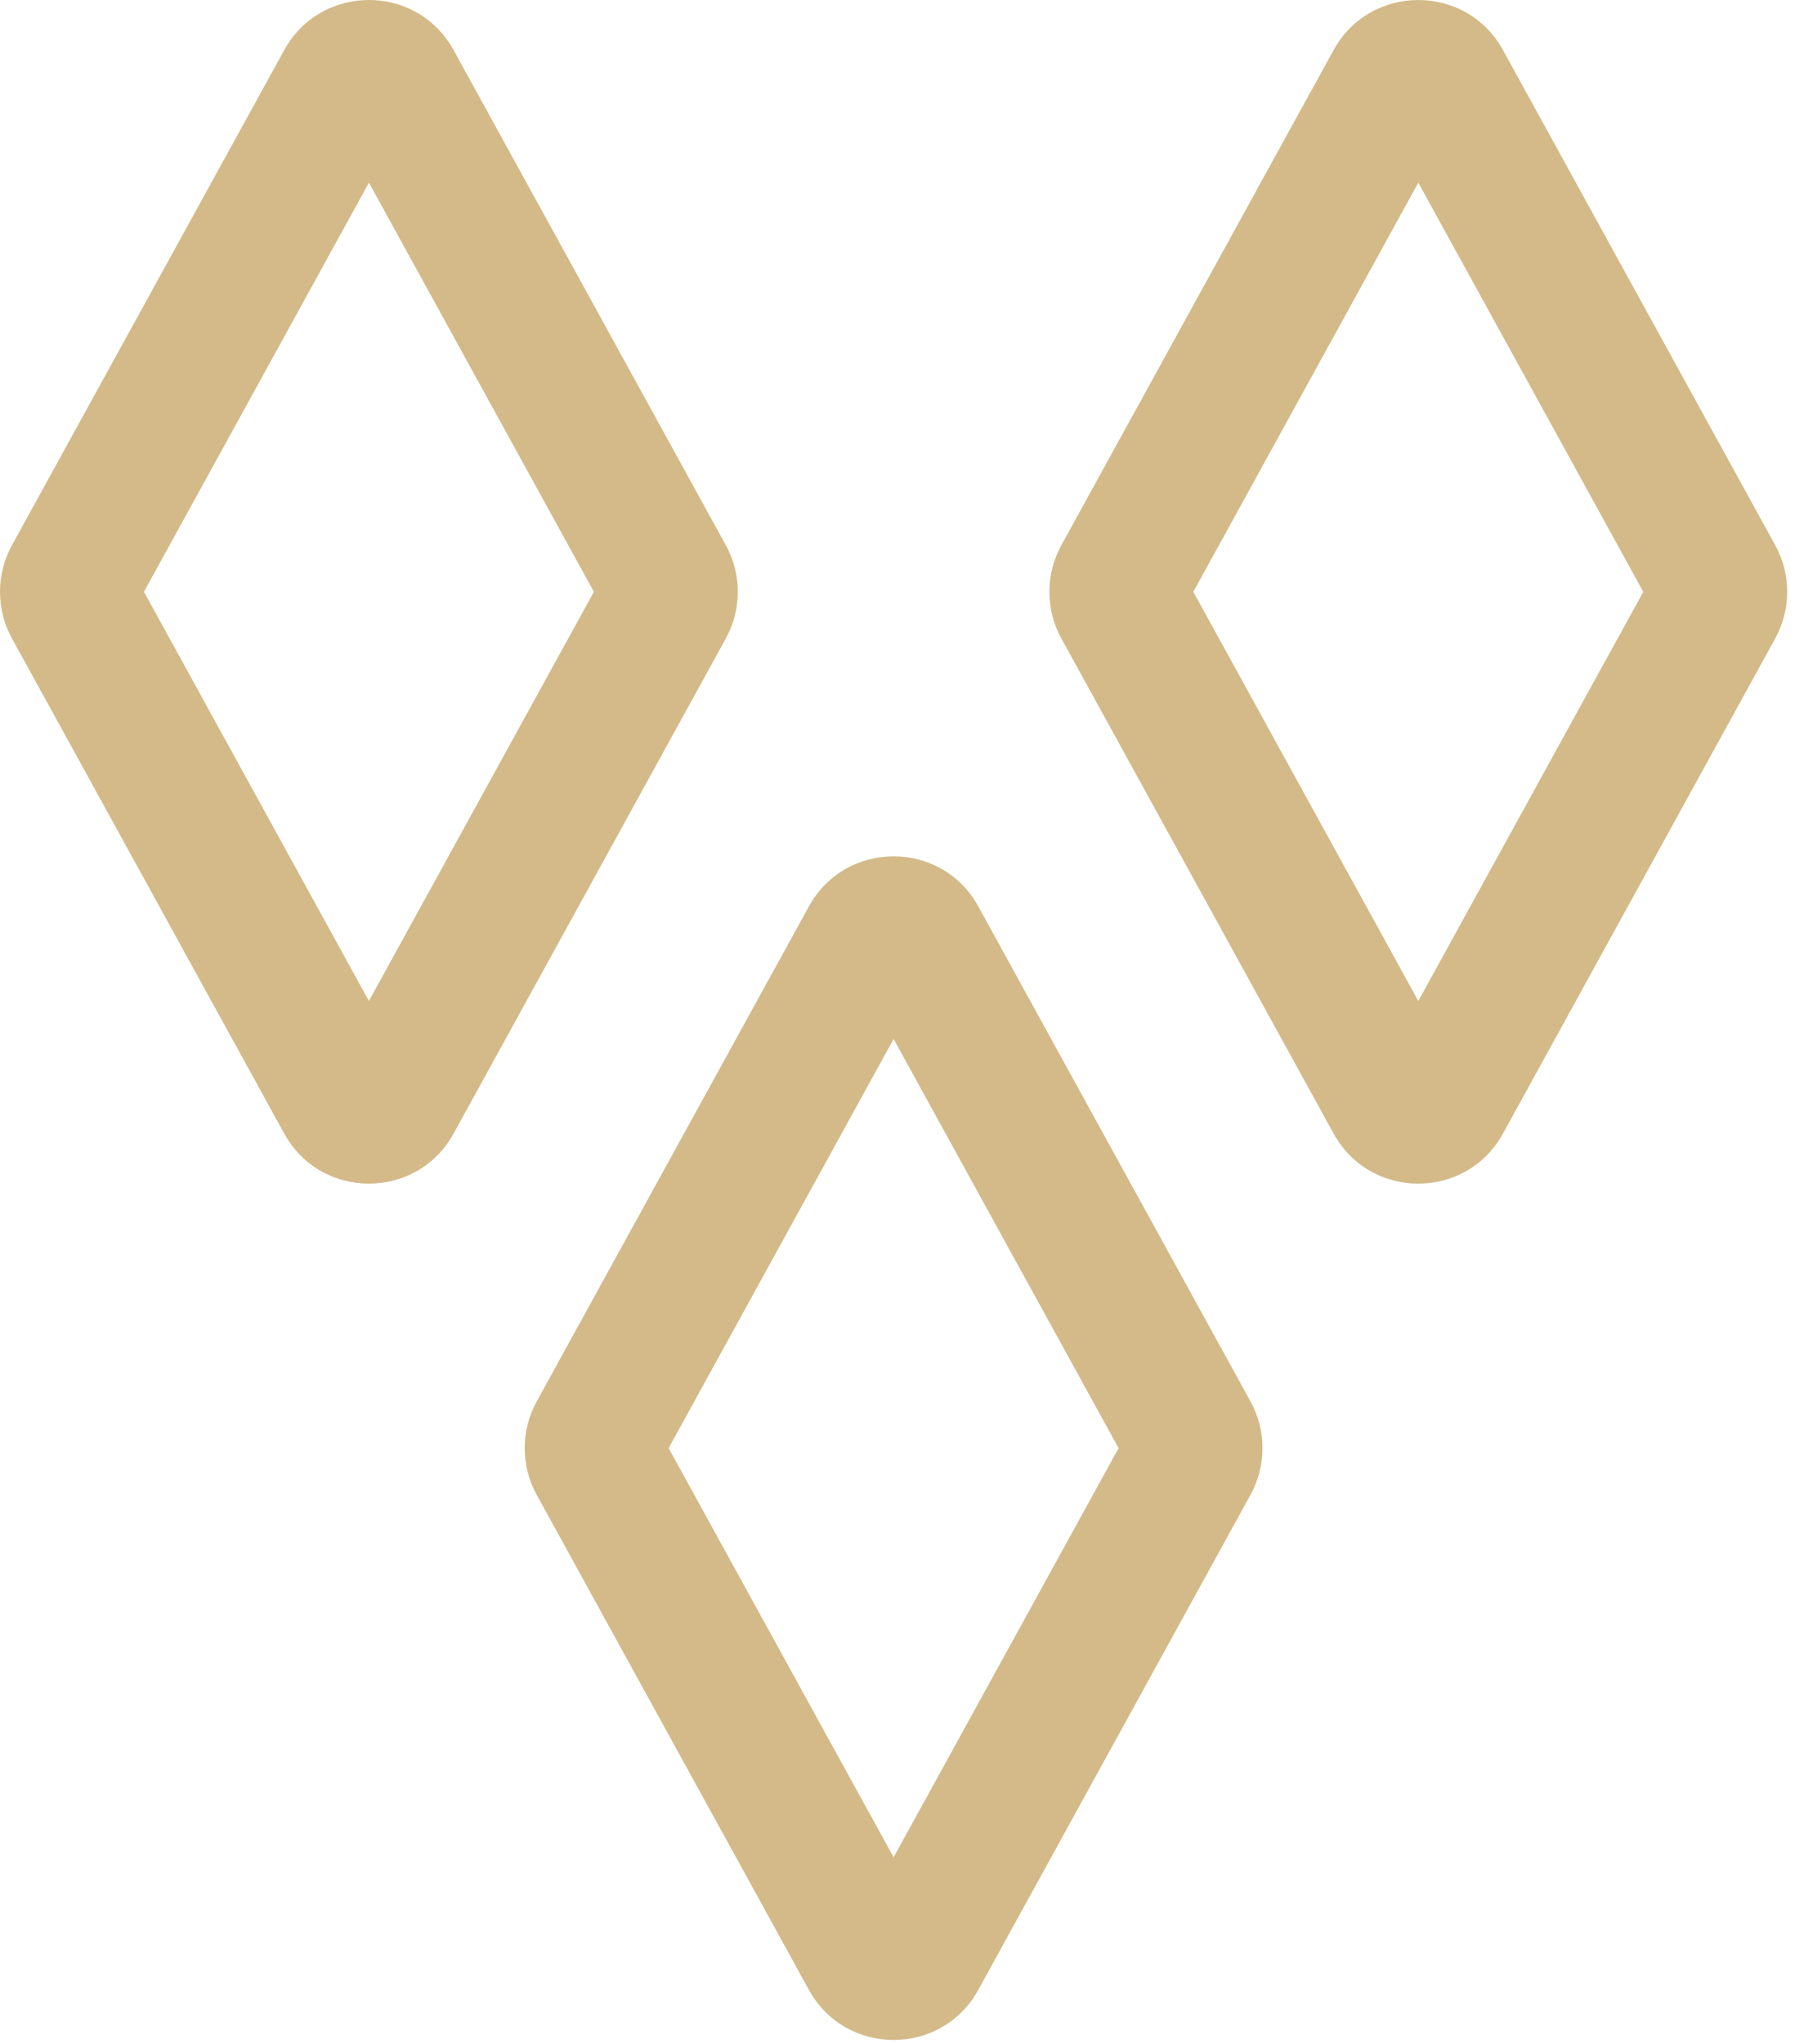
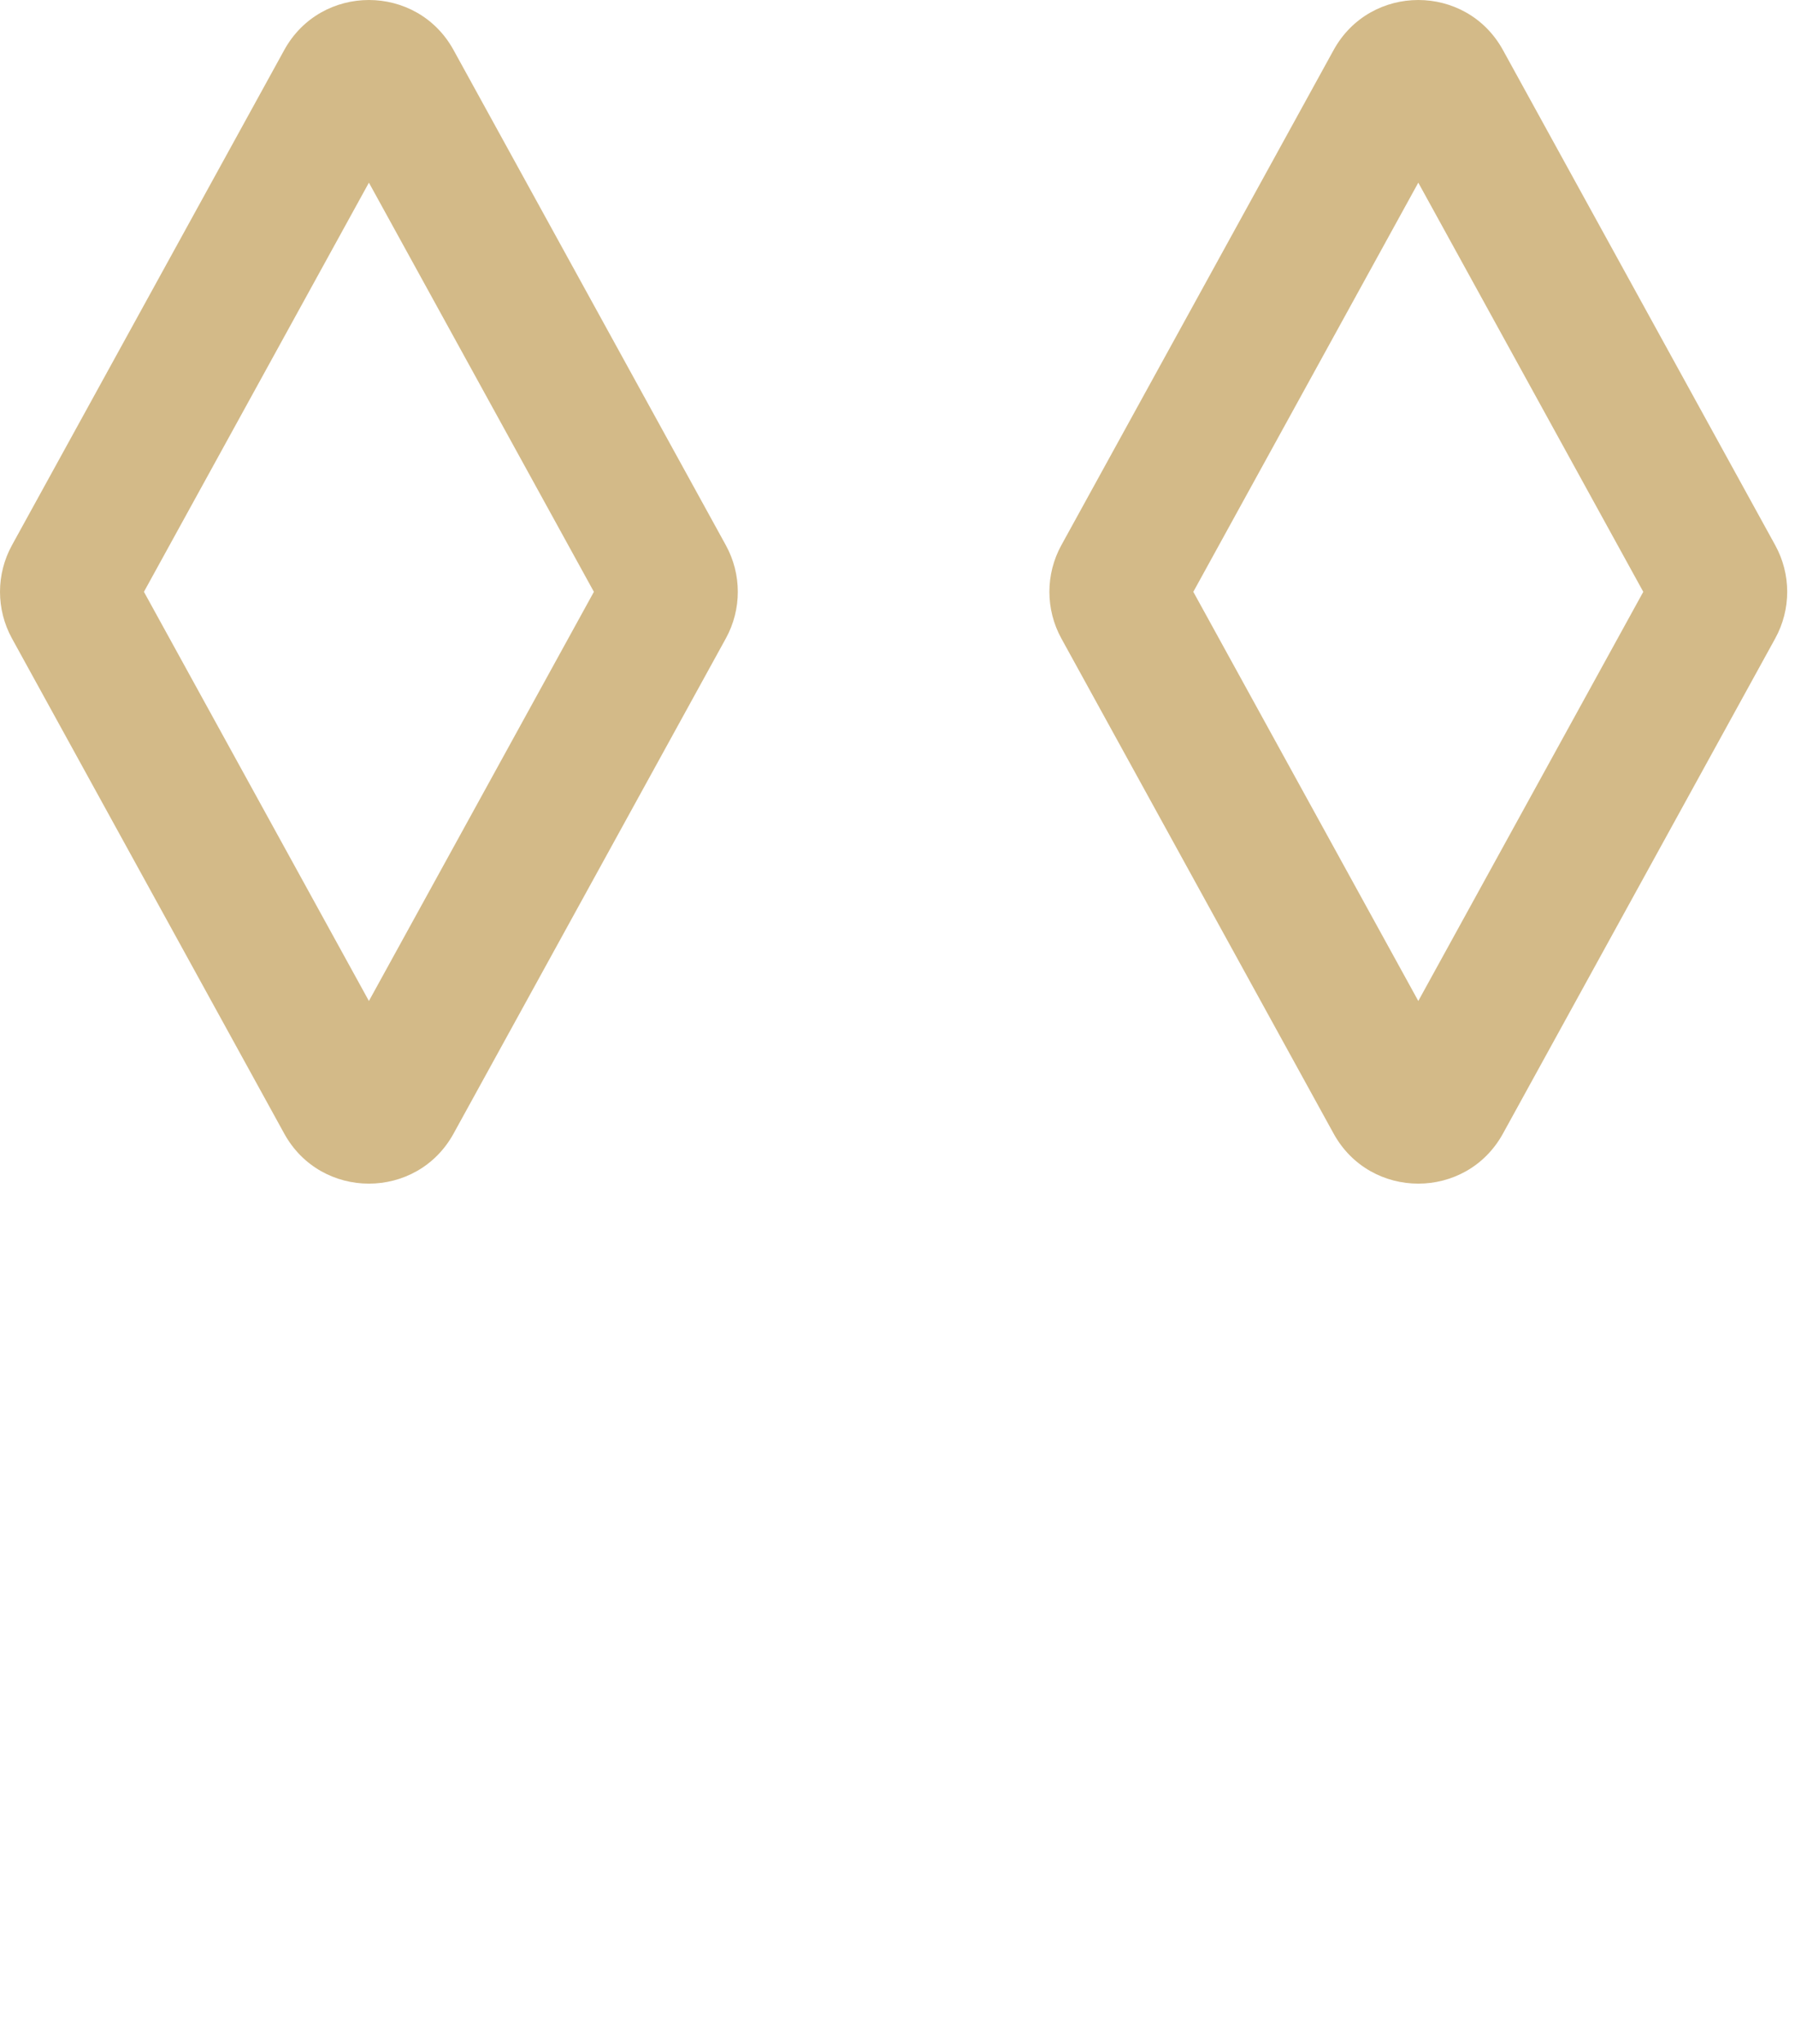
<svg xmlns="http://www.w3.org/2000/svg" width="65" height="74" viewBox="0 0 65 74" fill="none">
  <path fill-rule="evenodd" clip-rule="evenodd" d="M13.359 6.613L5.212 21.425L13.359 36.237L21.506 21.425L13.359 6.613ZM10.292 1.813C11.622 -0.604 15.096 -0.604 16.425 1.813L26.284 19.738C26.862 20.788 26.862 22.061 26.284 23.112L16.425 41.037C15.096 43.454 11.622 43.454 10.292 41.037L0.433 23.112C-0.144 22.061 -0.144 20.788 0.433 19.738L10.292 1.813Z" fill="#D3BA88" />
  <path fill-rule="evenodd" clip-rule="evenodd" d="M51.359 6.613L43.212 21.425L51.359 36.237L59.506 21.425L51.359 6.613ZM48.292 1.813C49.622 -0.604 53.096 -0.604 54.425 1.813L64.284 19.738C64.862 20.788 64.862 22.061 64.284 23.112L54.425 41.037C53.096 43.454 49.622 43.454 48.292 41.037L38.433 23.112C37.856 22.061 37.856 20.788 38.433 19.738L48.292 1.813Z" fill="#D3BA88" />
-   <path fill-rule="evenodd" clip-rule="evenodd" d="M32.359 37.613L24.212 52.425L32.359 67.237L40.506 52.425L32.359 37.613ZM29.292 32.813C30.622 30.396 34.096 30.396 35.425 32.813L45.284 50.738C45.862 51.788 45.862 53.061 45.284 54.112L35.425 72.037C34.096 74.454 30.622 74.454 29.292 72.037L19.433 54.112C18.856 53.061 18.856 51.788 19.433 50.738L29.292 32.813Z" fill="#D3BA88" />
</svg>